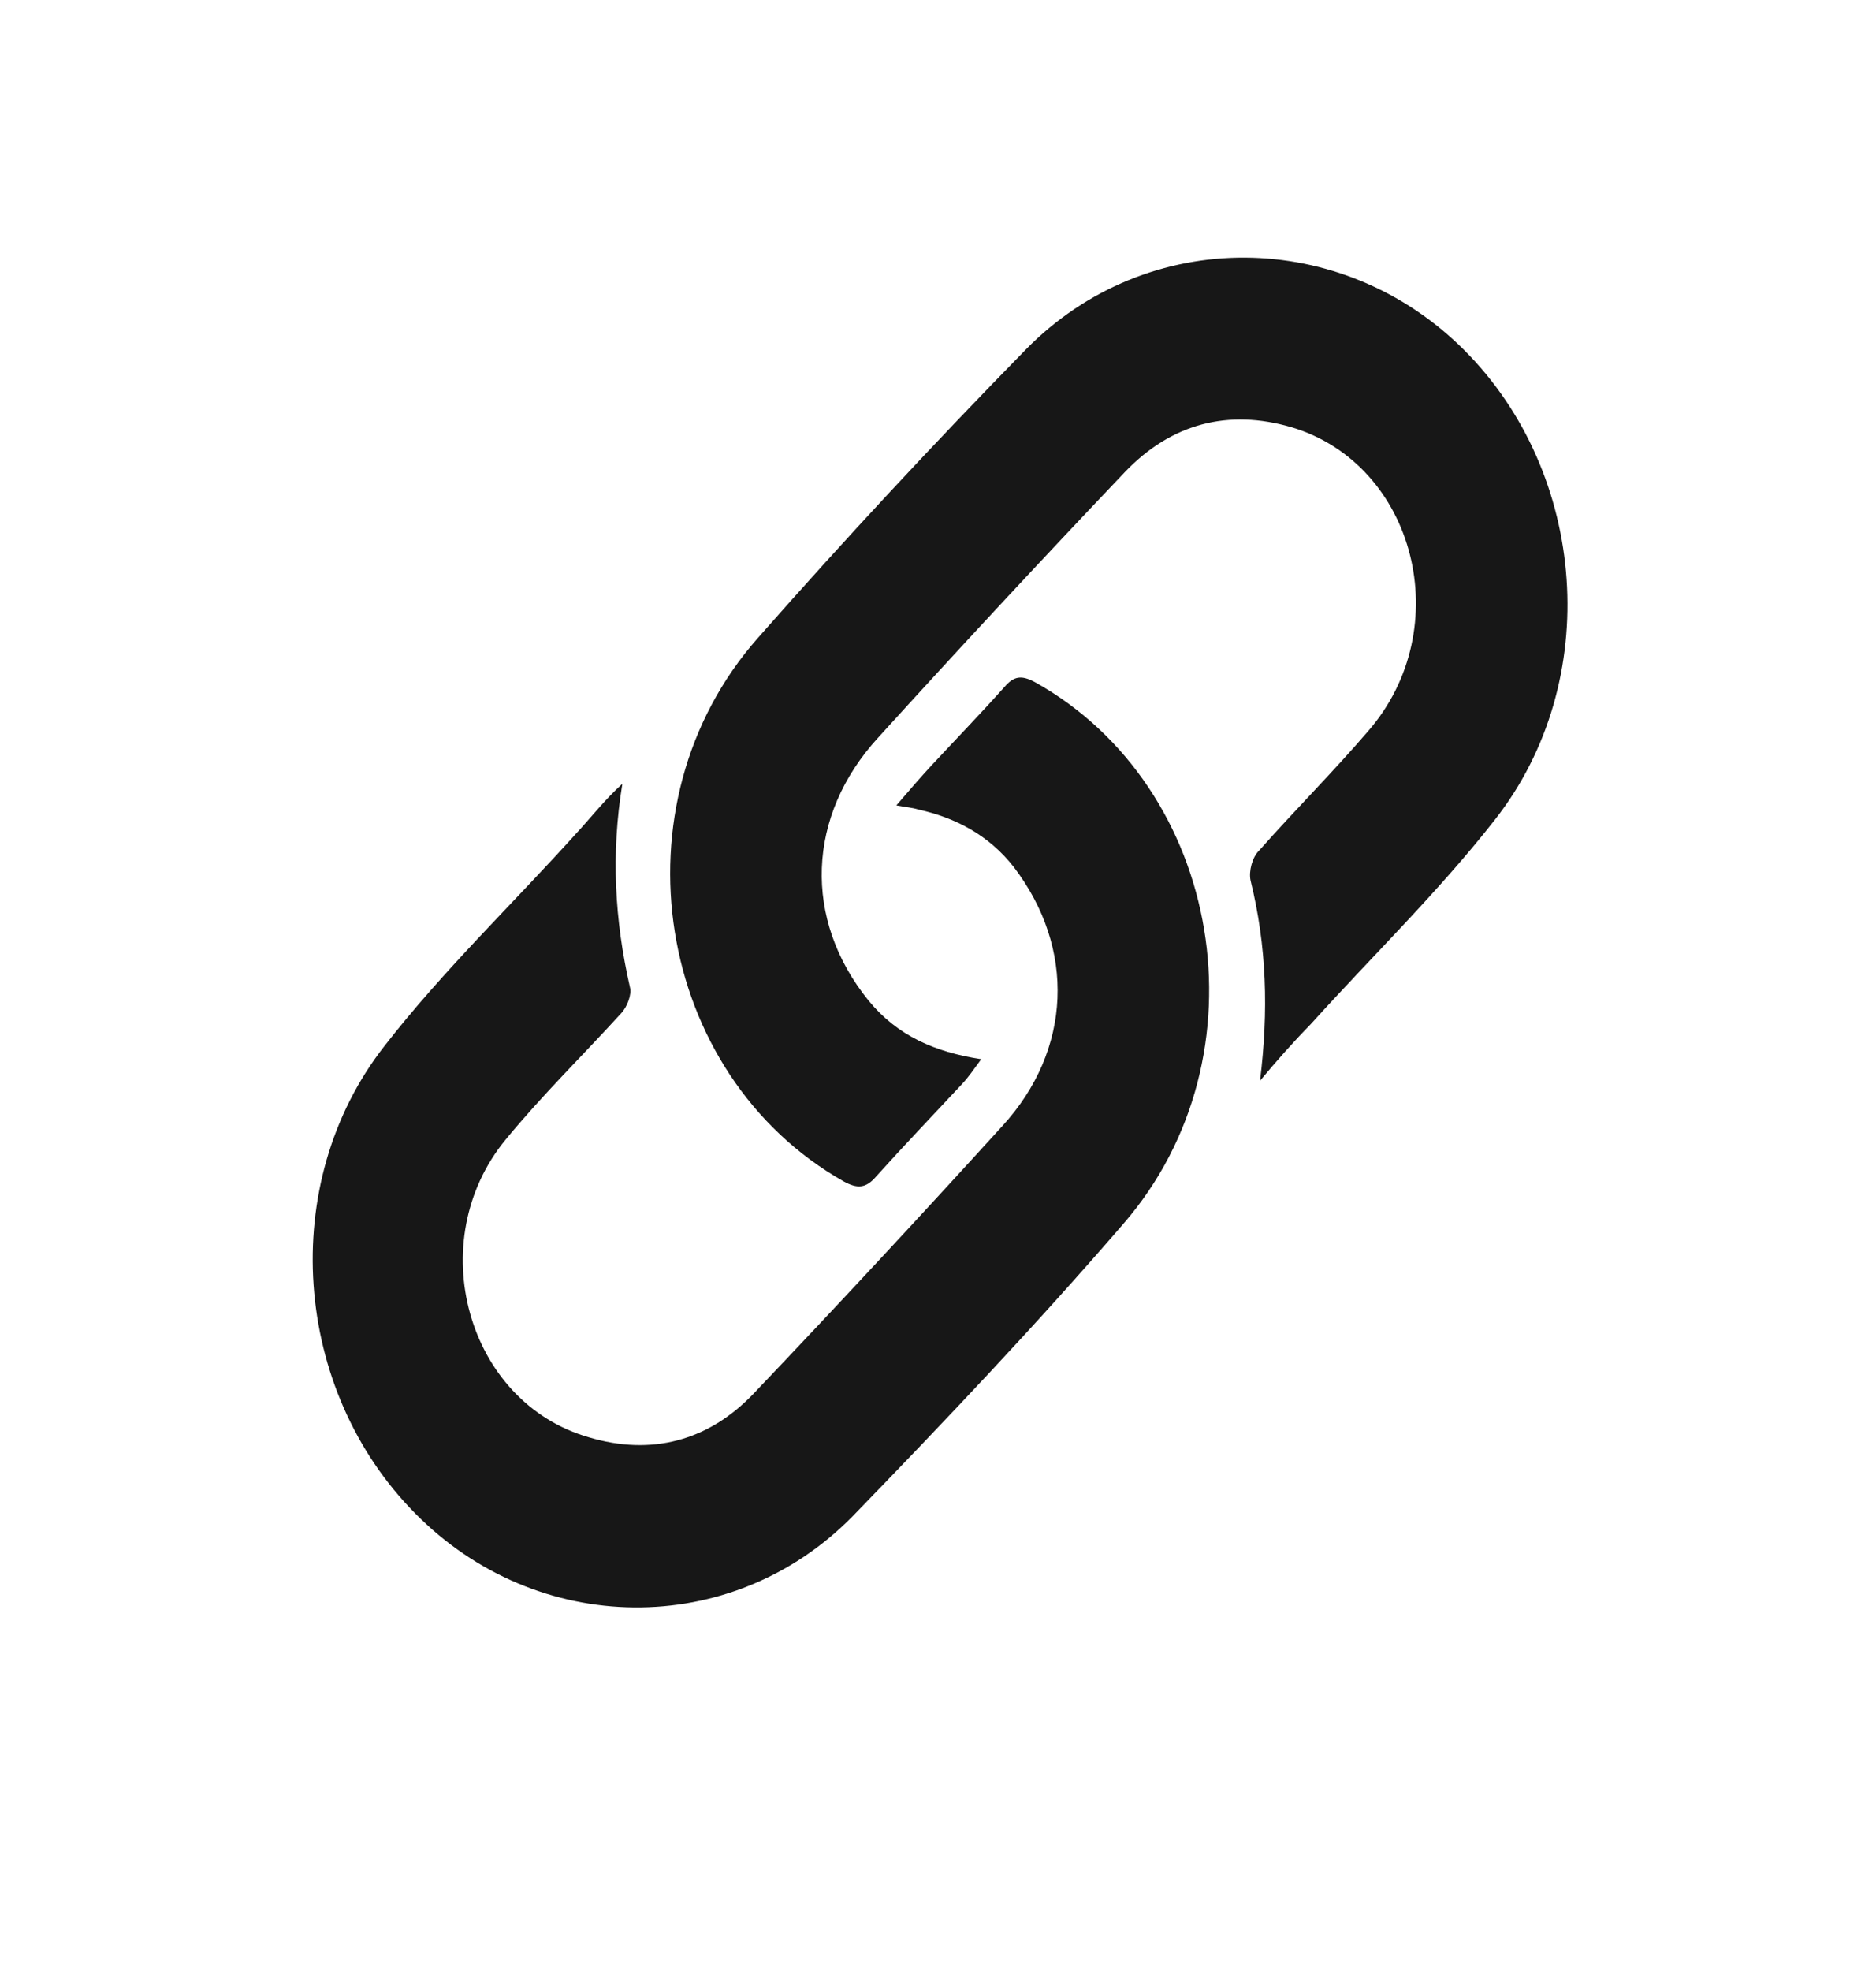
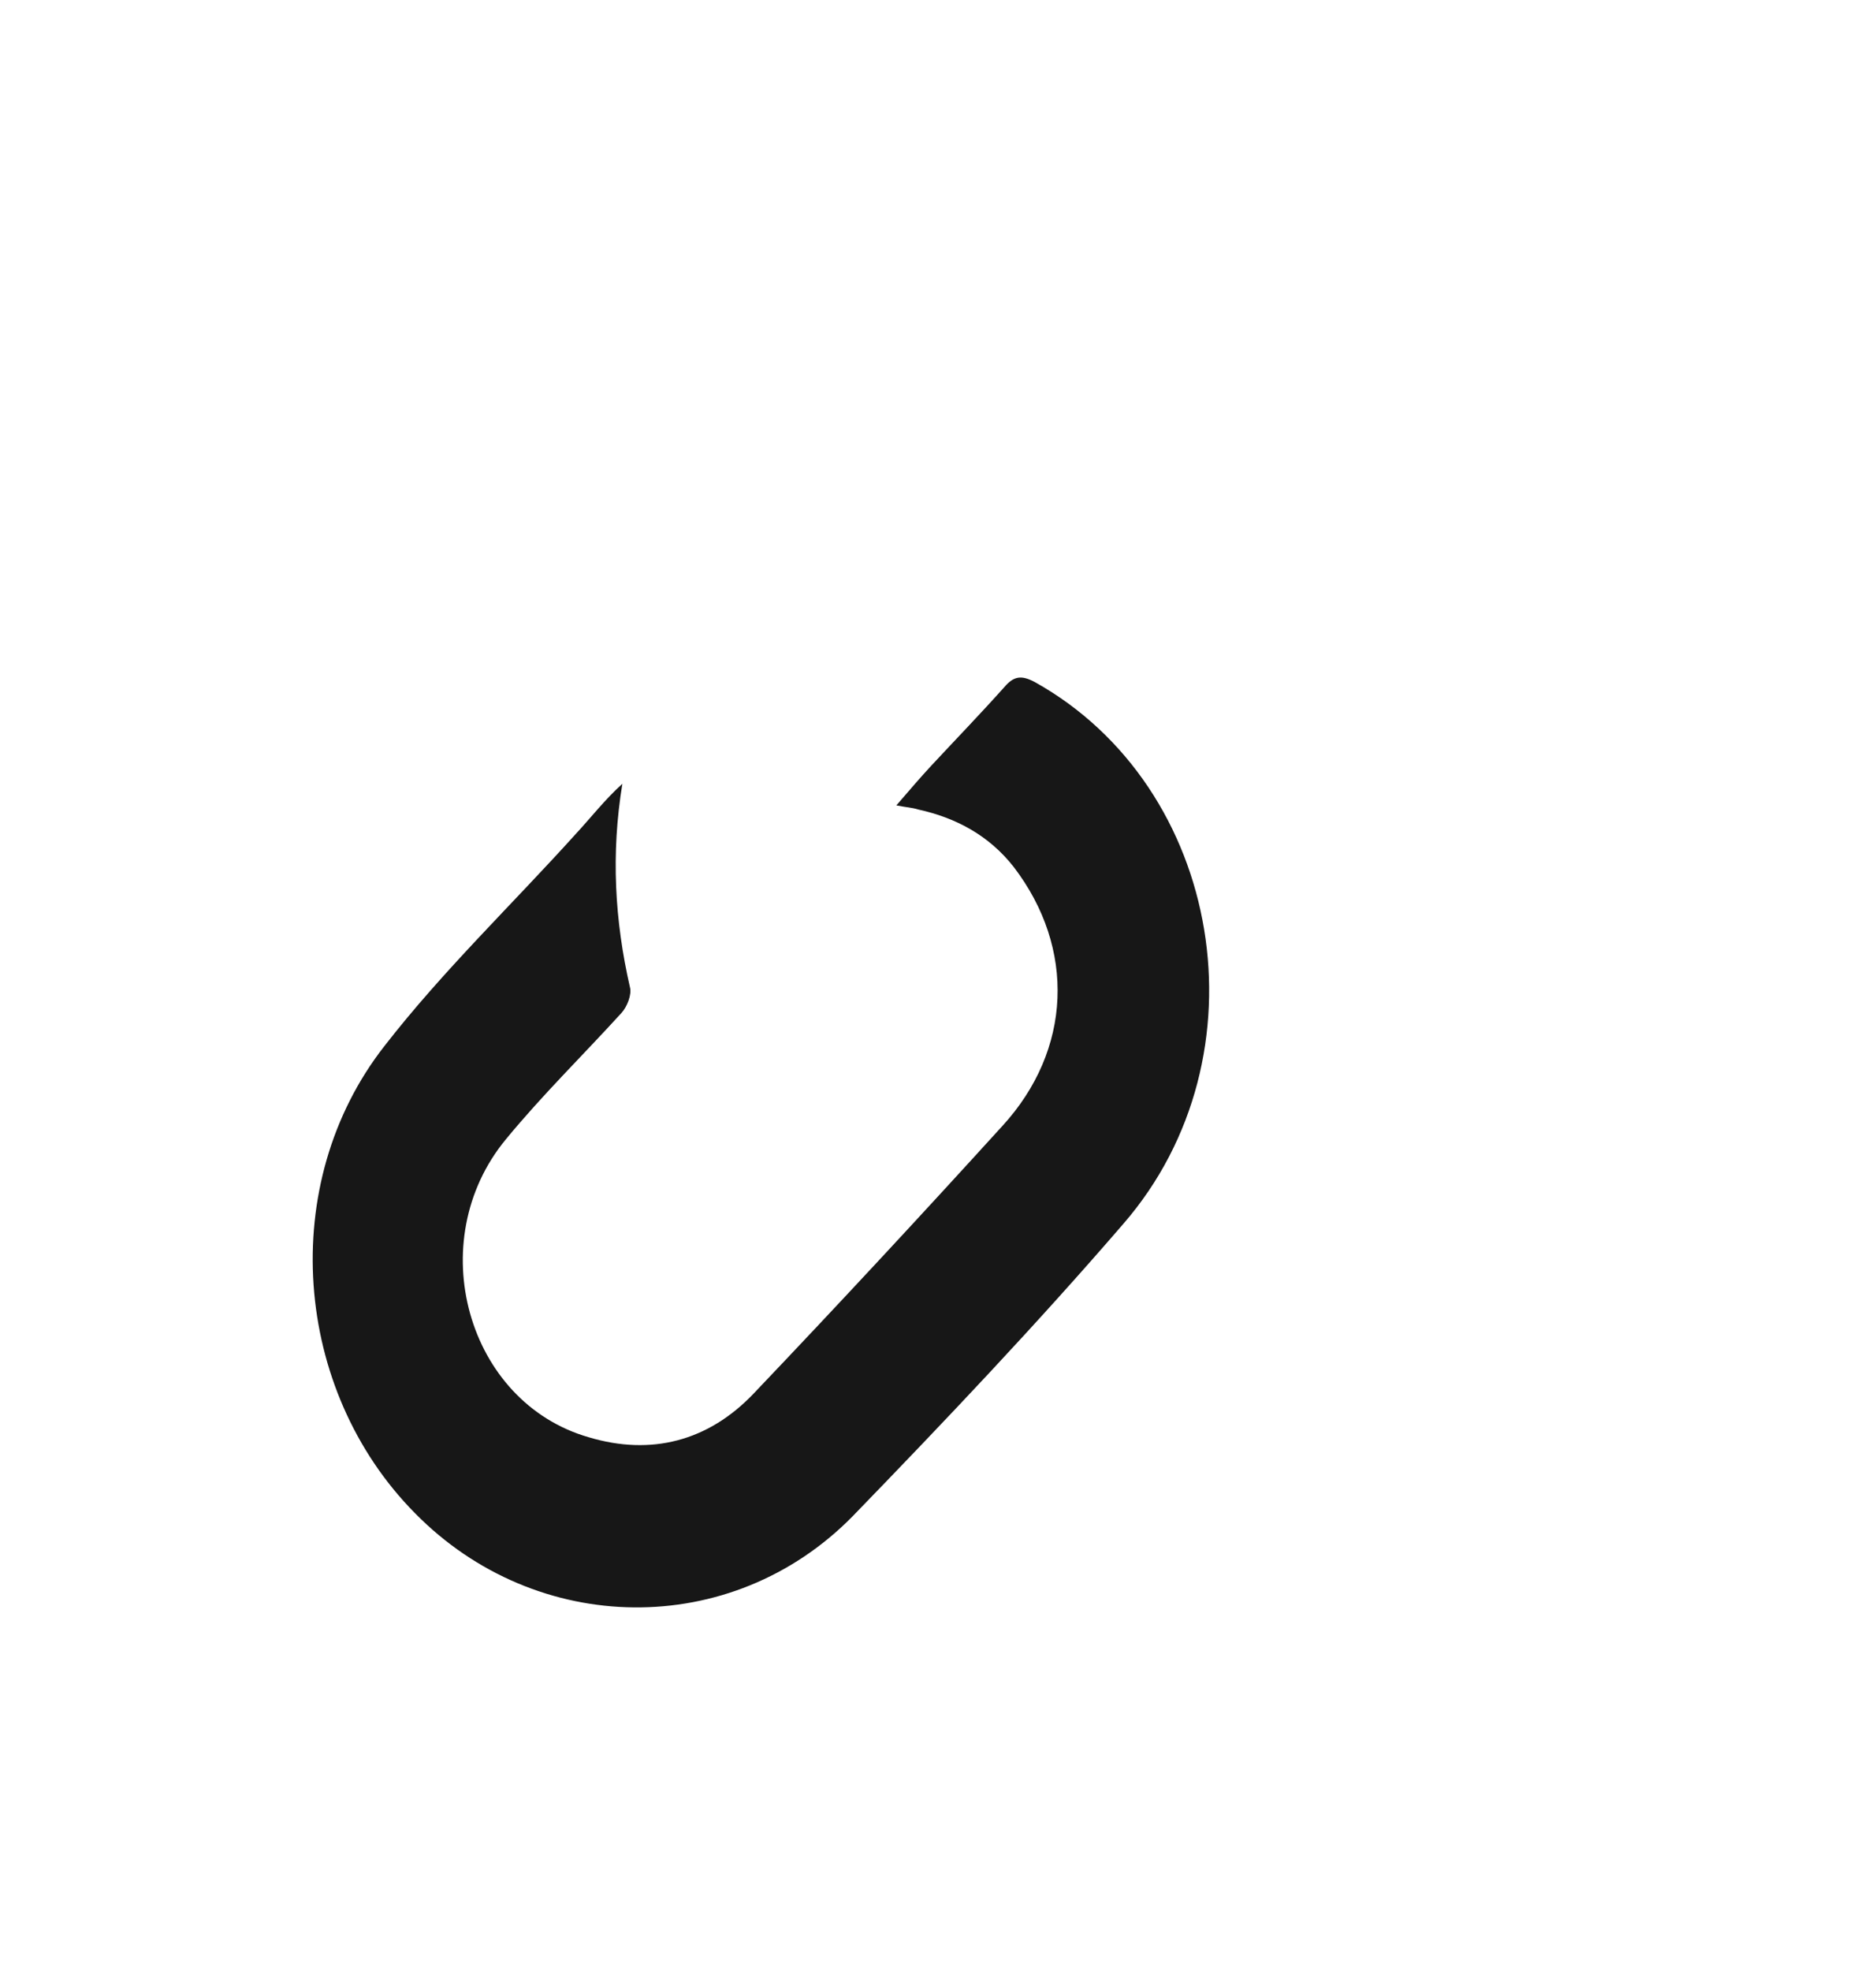
<svg xmlns="http://www.w3.org/2000/svg" width="20" height="21" viewBox="0 0 20 21" fill="none">
-   <path d="M13.433 11.515C13.525 10.771 13.505 10.081 13.332 9.38C13.311 9.282 13.352 9.129 13.423 9.063C13.8 8.636 14.207 8.231 14.583 7.793C15.54 6.698 15.092 4.947 13.769 4.552C13.097 4.355 12.487 4.509 11.988 5.034C11.103 5.965 10.227 6.906 9.362 7.859C8.599 8.691 8.558 9.796 9.26 10.661C9.566 11.034 9.963 11.209 10.461 11.285C10.38 11.395 10.329 11.471 10.258 11.548C9.952 11.876 9.637 12.205 9.342 12.533C9.23 12.665 9.138 12.665 8.996 12.588C6.981 11.45 6.512 8.57 8.08 6.797C9.006 5.746 9.963 4.717 10.94 3.72C12.232 2.407 14.309 2.429 15.611 3.731C16.924 5.045 17.097 7.256 15.937 8.734C15.337 9.501 14.624 10.191 13.973 10.913C13.79 11.099 13.606 11.307 13.433 11.515Z" fill="#171717" />
  <path d="M9.556 8.581C9.698 8.417 9.81 8.285 9.932 8.154C10.187 7.88 10.451 7.607 10.706 7.322C10.808 7.202 10.889 7.191 11.032 7.267C13.037 8.384 13.525 11.252 11.978 13.037C11.052 14.11 10.075 15.139 9.088 16.157C7.795 17.471 5.719 17.438 4.426 16.124C3.123 14.81 2.95 12.61 4.1 11.143C4.721 10.344 5.454 9.643 6.136 8.888C6.299 8.712 6.452 8.515 6.635 8.351C6.513 9.096 6.553 9.807 6.716 10.519C6.737 10.595 6.686 10.727 6.625 10.793C6.217 11.241 5.78 11.668 5.393 12.139C4.497 13.223 4.976 14.942 6.279 15.314C6.94 15.511 7.551 15.358 8.039 14.843C8.935 13.902 9.81 12.96 10.686 11.997C11.429 11.187 11.469 10.103 10.808 9.238C10.543 8.899 10.187 8.712 9.79 8.625C9.719 8.603 9.668 8.603 9.556 8.581Z" fill="#171717" />
</svg>